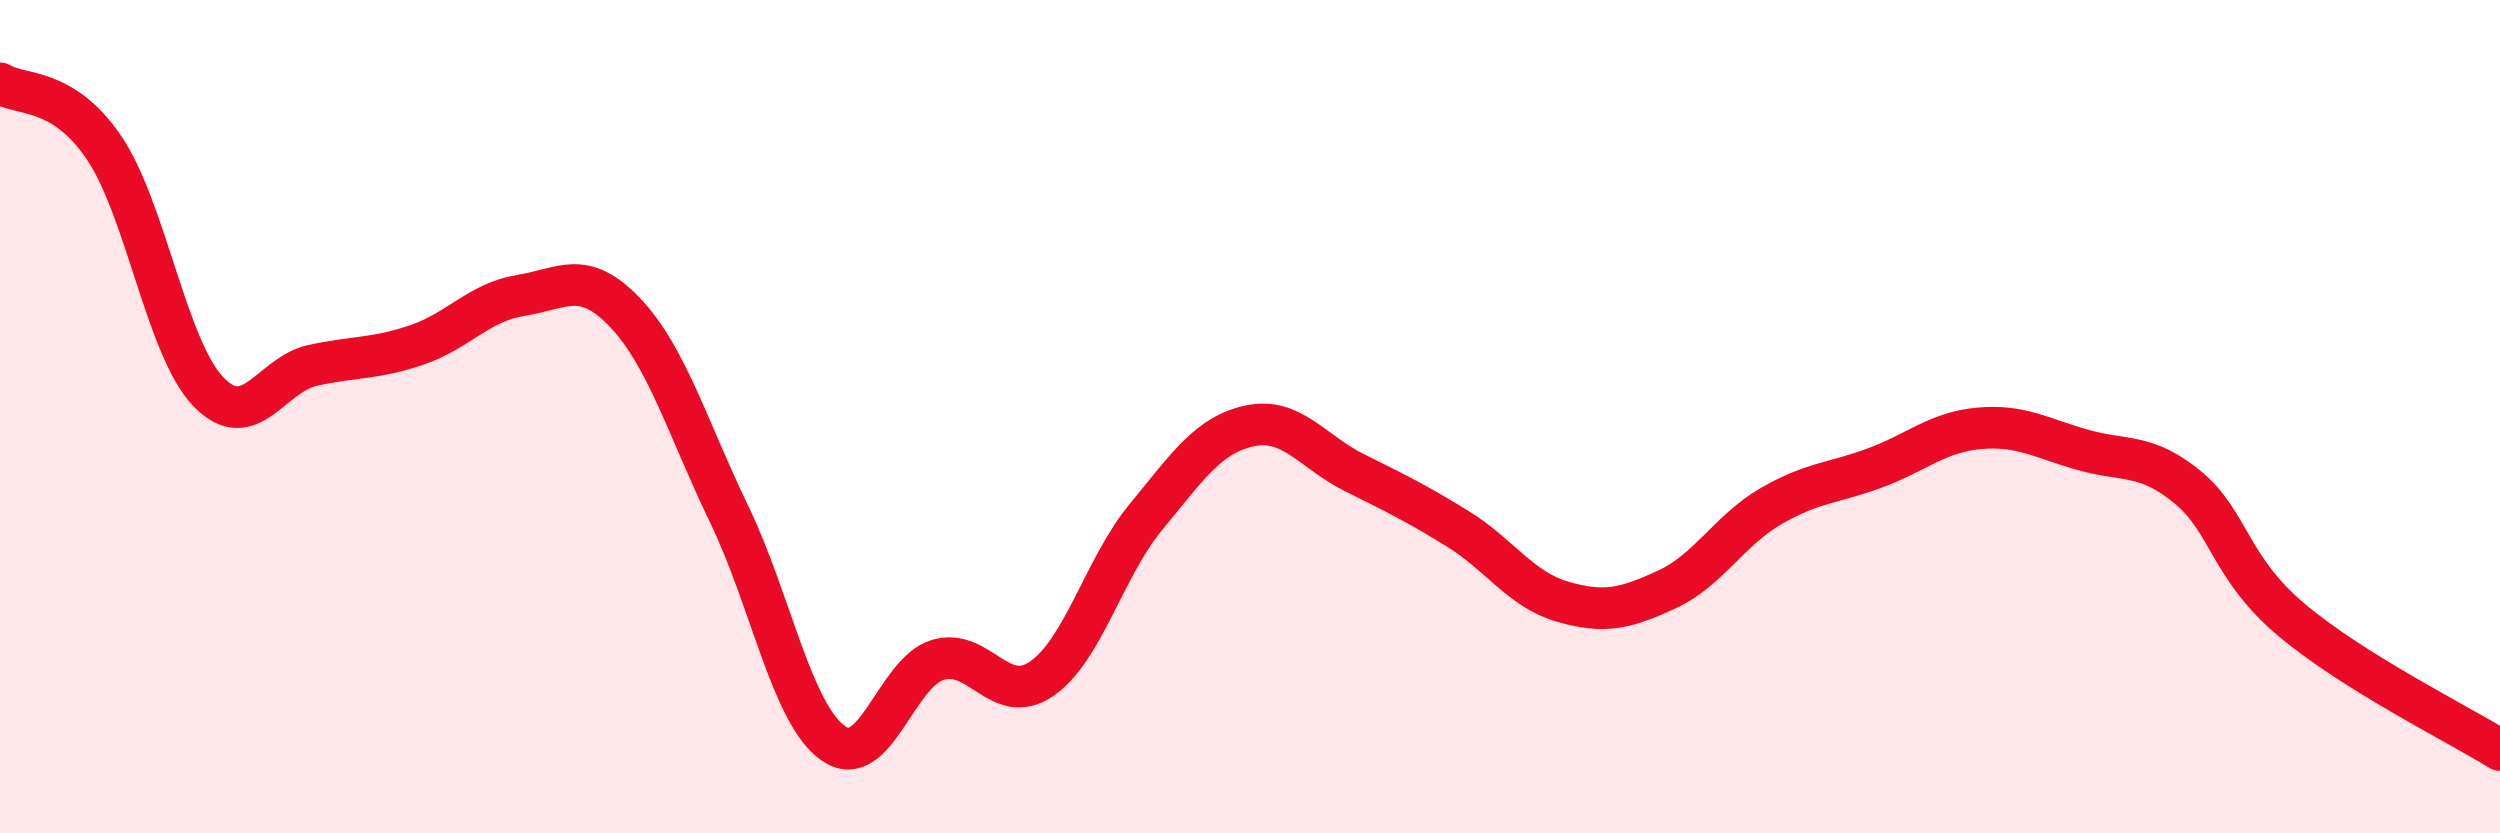
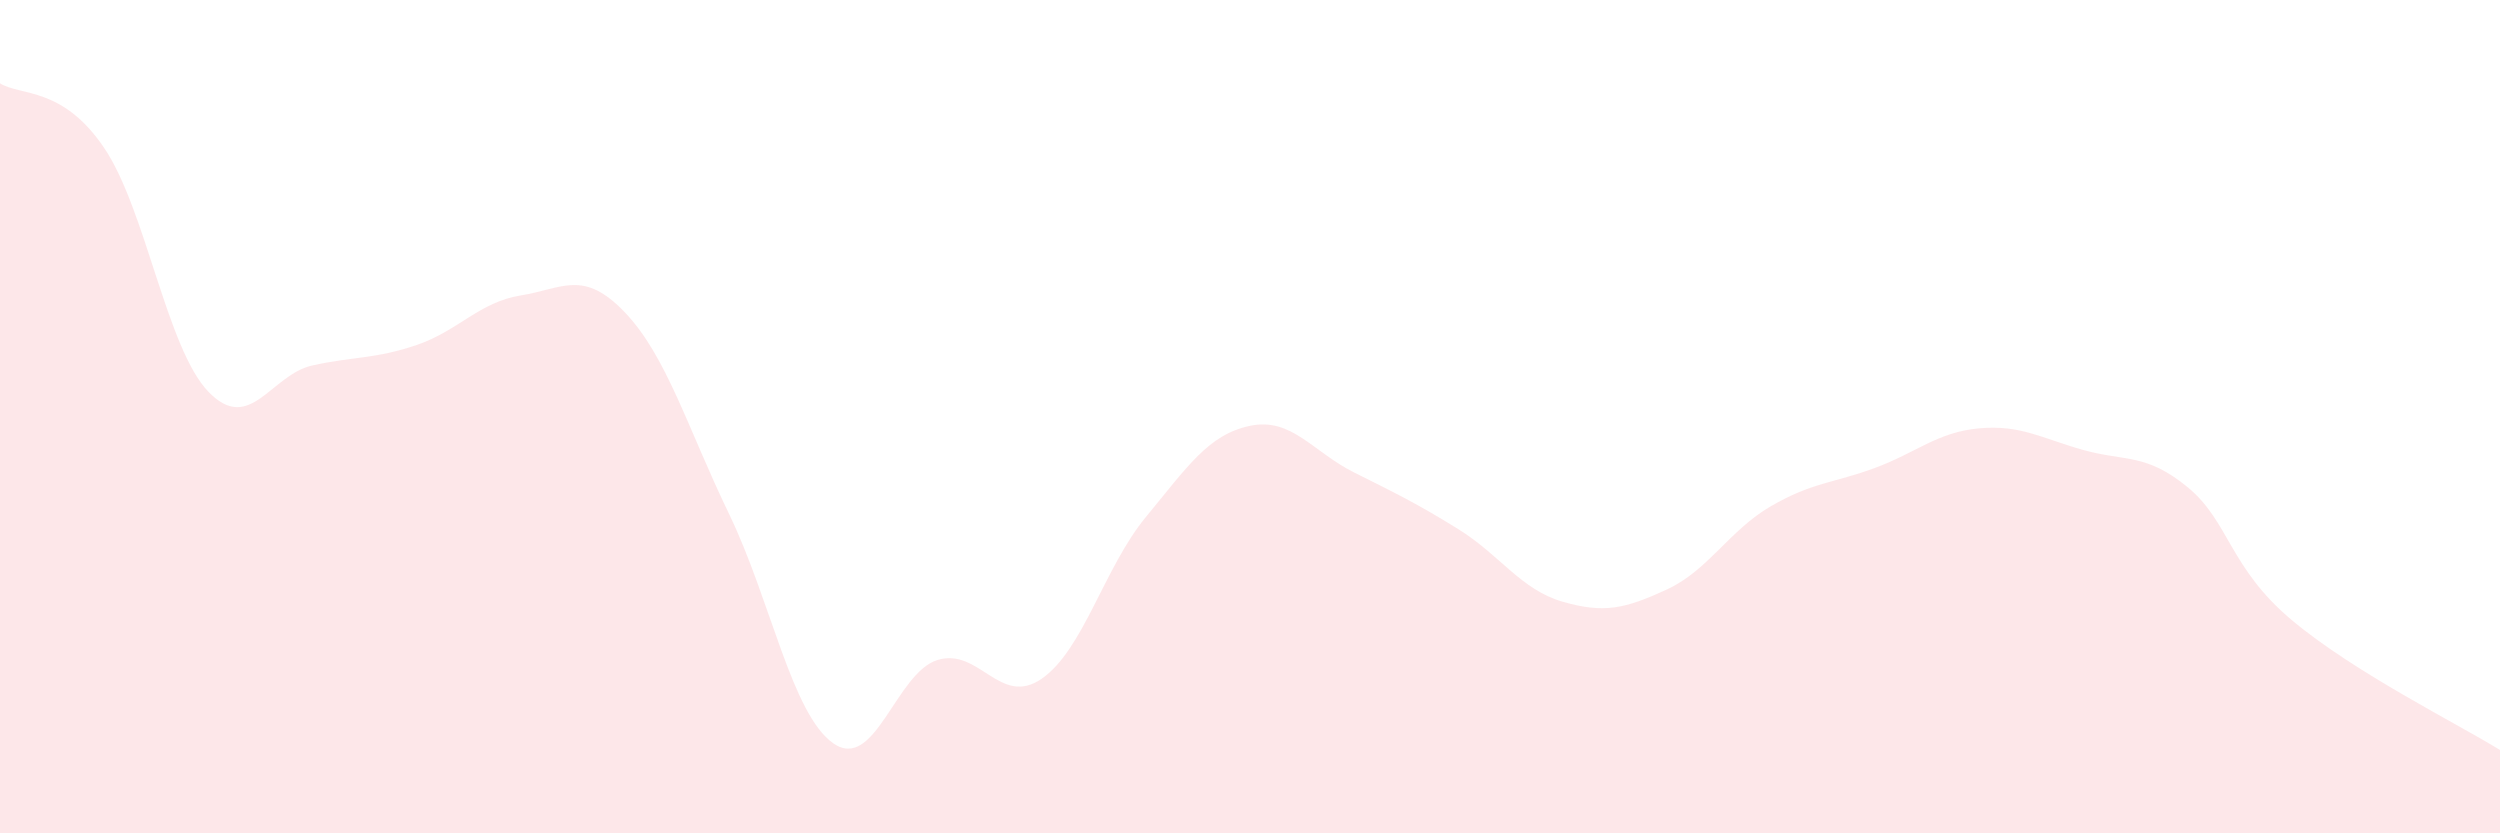
<svg xmlns="http://www.w3.org/2000/svg" width="60" height="20" viewBox="0 0 60 20">
  <path d="M 0,2 C 0.5,2.31 1.5,2.07 2.5,3.55 C 3.5,5.03 4,8.36 5,9.4 C 6,10.44 6.5,8.99 7.5,8.77 C 8.5,8.55 9,8.62 10,8.28 C 11,7.94 11.5,7.25 12.5,7.09 C 13.5,6.93 14,6.45 15,7.5 C 16,8.55 16.5,10.27 17.5,12.34 C 18.5,14.41 19,17.14 20,17.84 C 21,18.54 21.5,16.15 22.5,15.84 C 23.5,15.53 24,16.98 25,16.29 C 26,15.6 26.5,13.62 27.5,12.41 C 28.5,11.2 29,10.43 30,10.22 C 31,10.01 31.5,10.84 32.5,11.34 C 33.5,11.84 34,12.08 35,12.7 C 36,13.32 36.5,14.15 37.5,14.44 C 38.5,14.73 39,14.61 40,14.15 C 41,13.69 41.5,12.73 42.5,12.15 C 43.5,11.57 44,11.6 45,11.23 C 46,10.86 46.5,10.37 47.5,10.28 C 48.5,10.19 49,10.52 50,10.8 C 51,11.08 51.5,10.87 52.5,11.69 C 53.5,12.51 53.5,13.62 55,14.88 C 56.5,16.14 59,17.38 60,18L60 20L0 20Z" fill="#EB0A25" opacity="0.1" stroke-linecap="round" stroke-linejoin="round" />
-   <path d="M 0,2 C 0.5,2.31 1.5,2.07 2.5,3.55 C 3.5,5.03 4,8.36 5,9.4 C 6,10.44 6.5,8.99 7.5,8.77 C 8.5,8.55 9,8.62 10,8.28 C 11,7.94 11.5,7.25 12.5,7.09 C 13.5,6.93 14,6.45 15,7.5 C 16,8.55 16.5,10.27 17.5,12.34 C 18.5,14.41 19,17.14 20,17.84 C 21,18.54 21.5,16.15 22.5,15.84 C 23.5,15.53 24,16.98 25,16.29 C 26,15.6 26.5,13.62 27.5,12.41 C 28.5,11.2 29,10.43 30,10.22 C 31,10.01 31.5,10.84 32.5,11.34 C 33.5,11.84 34,12.08 35,12.7 C 36,13.32 36.5,14.15 37.5,14.44 C 38.5,14.73 39,14.61 40,14.15 C 41,13.69 41.5,12.73 42.5,12.15 C 43.5,11.57 44,11.6 45,11.23 C 46,10.86 46.5,10.37 47.5,10.28 C 48.5,10.19 49,10.52 50,10.8 C 51,11.08 51.5,10.87 52.5,11.69 C 53.5,12.51 53.5,13.62 55,14.88 C 56.5,16.14 59,17.38 60,18" stroke="#EB0A25" stroke-width="1" fill="none" stroke-linecap="round" stroke-linejoin="round" />
</svg>